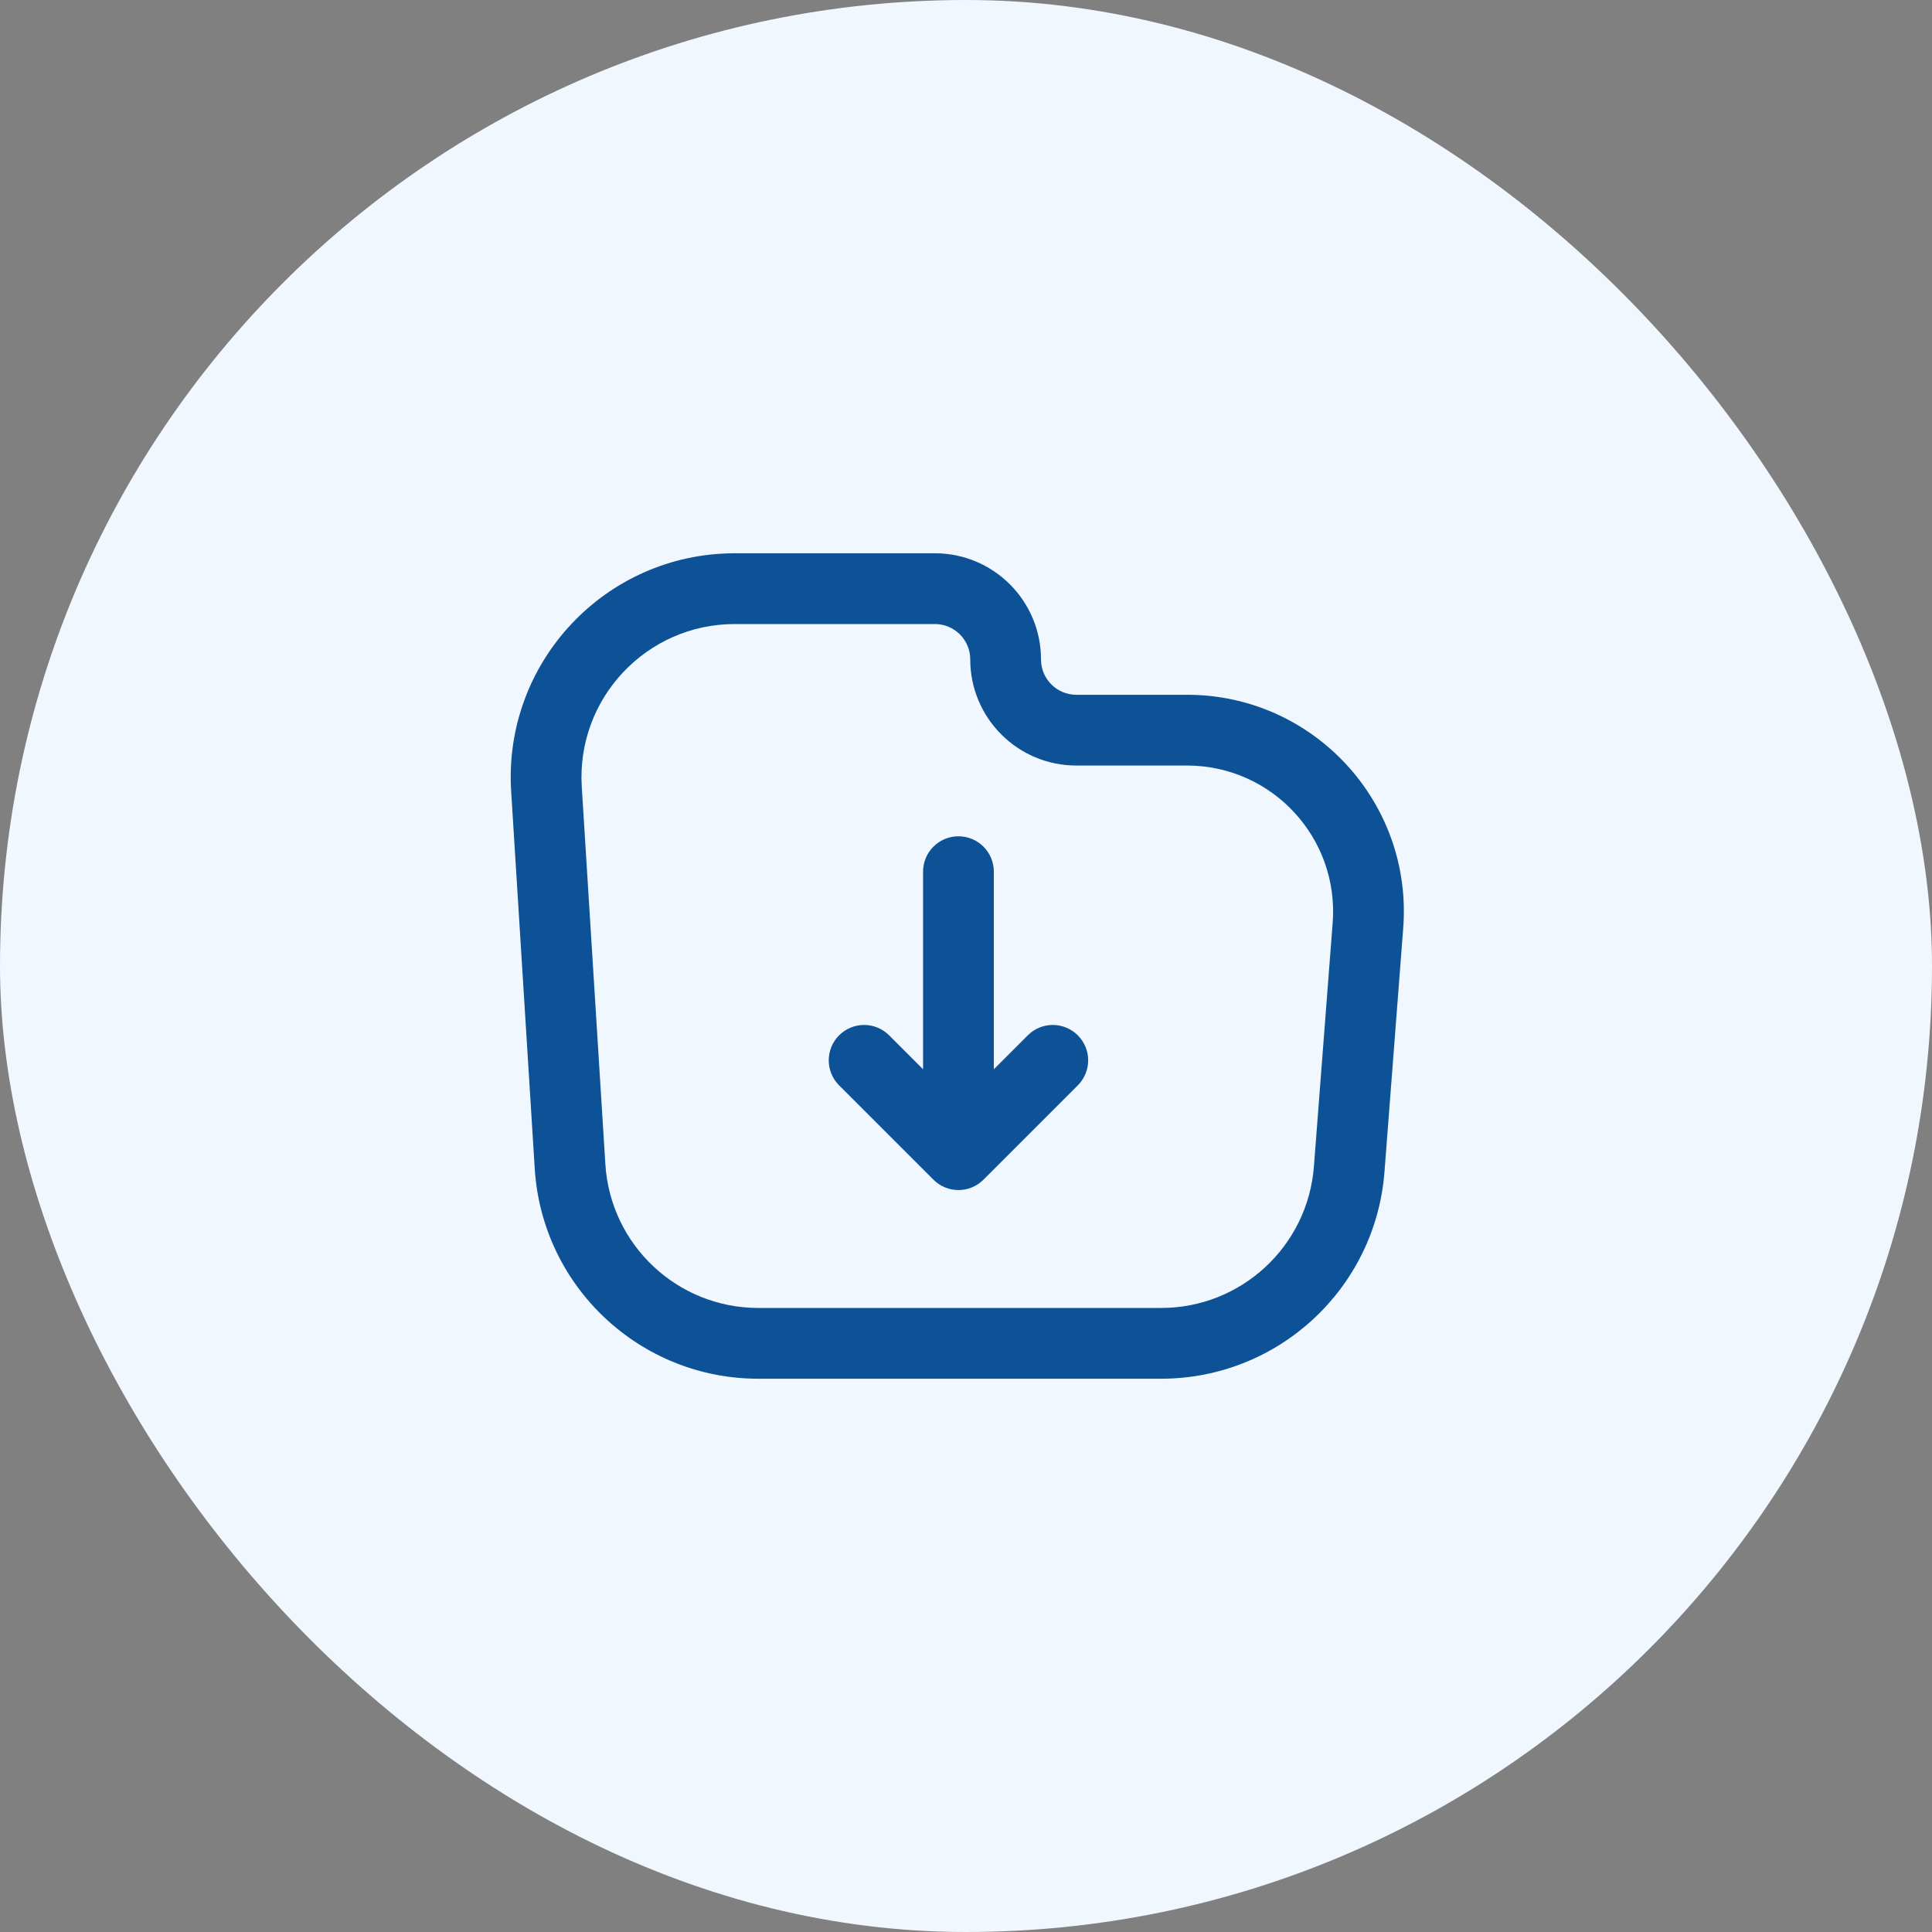
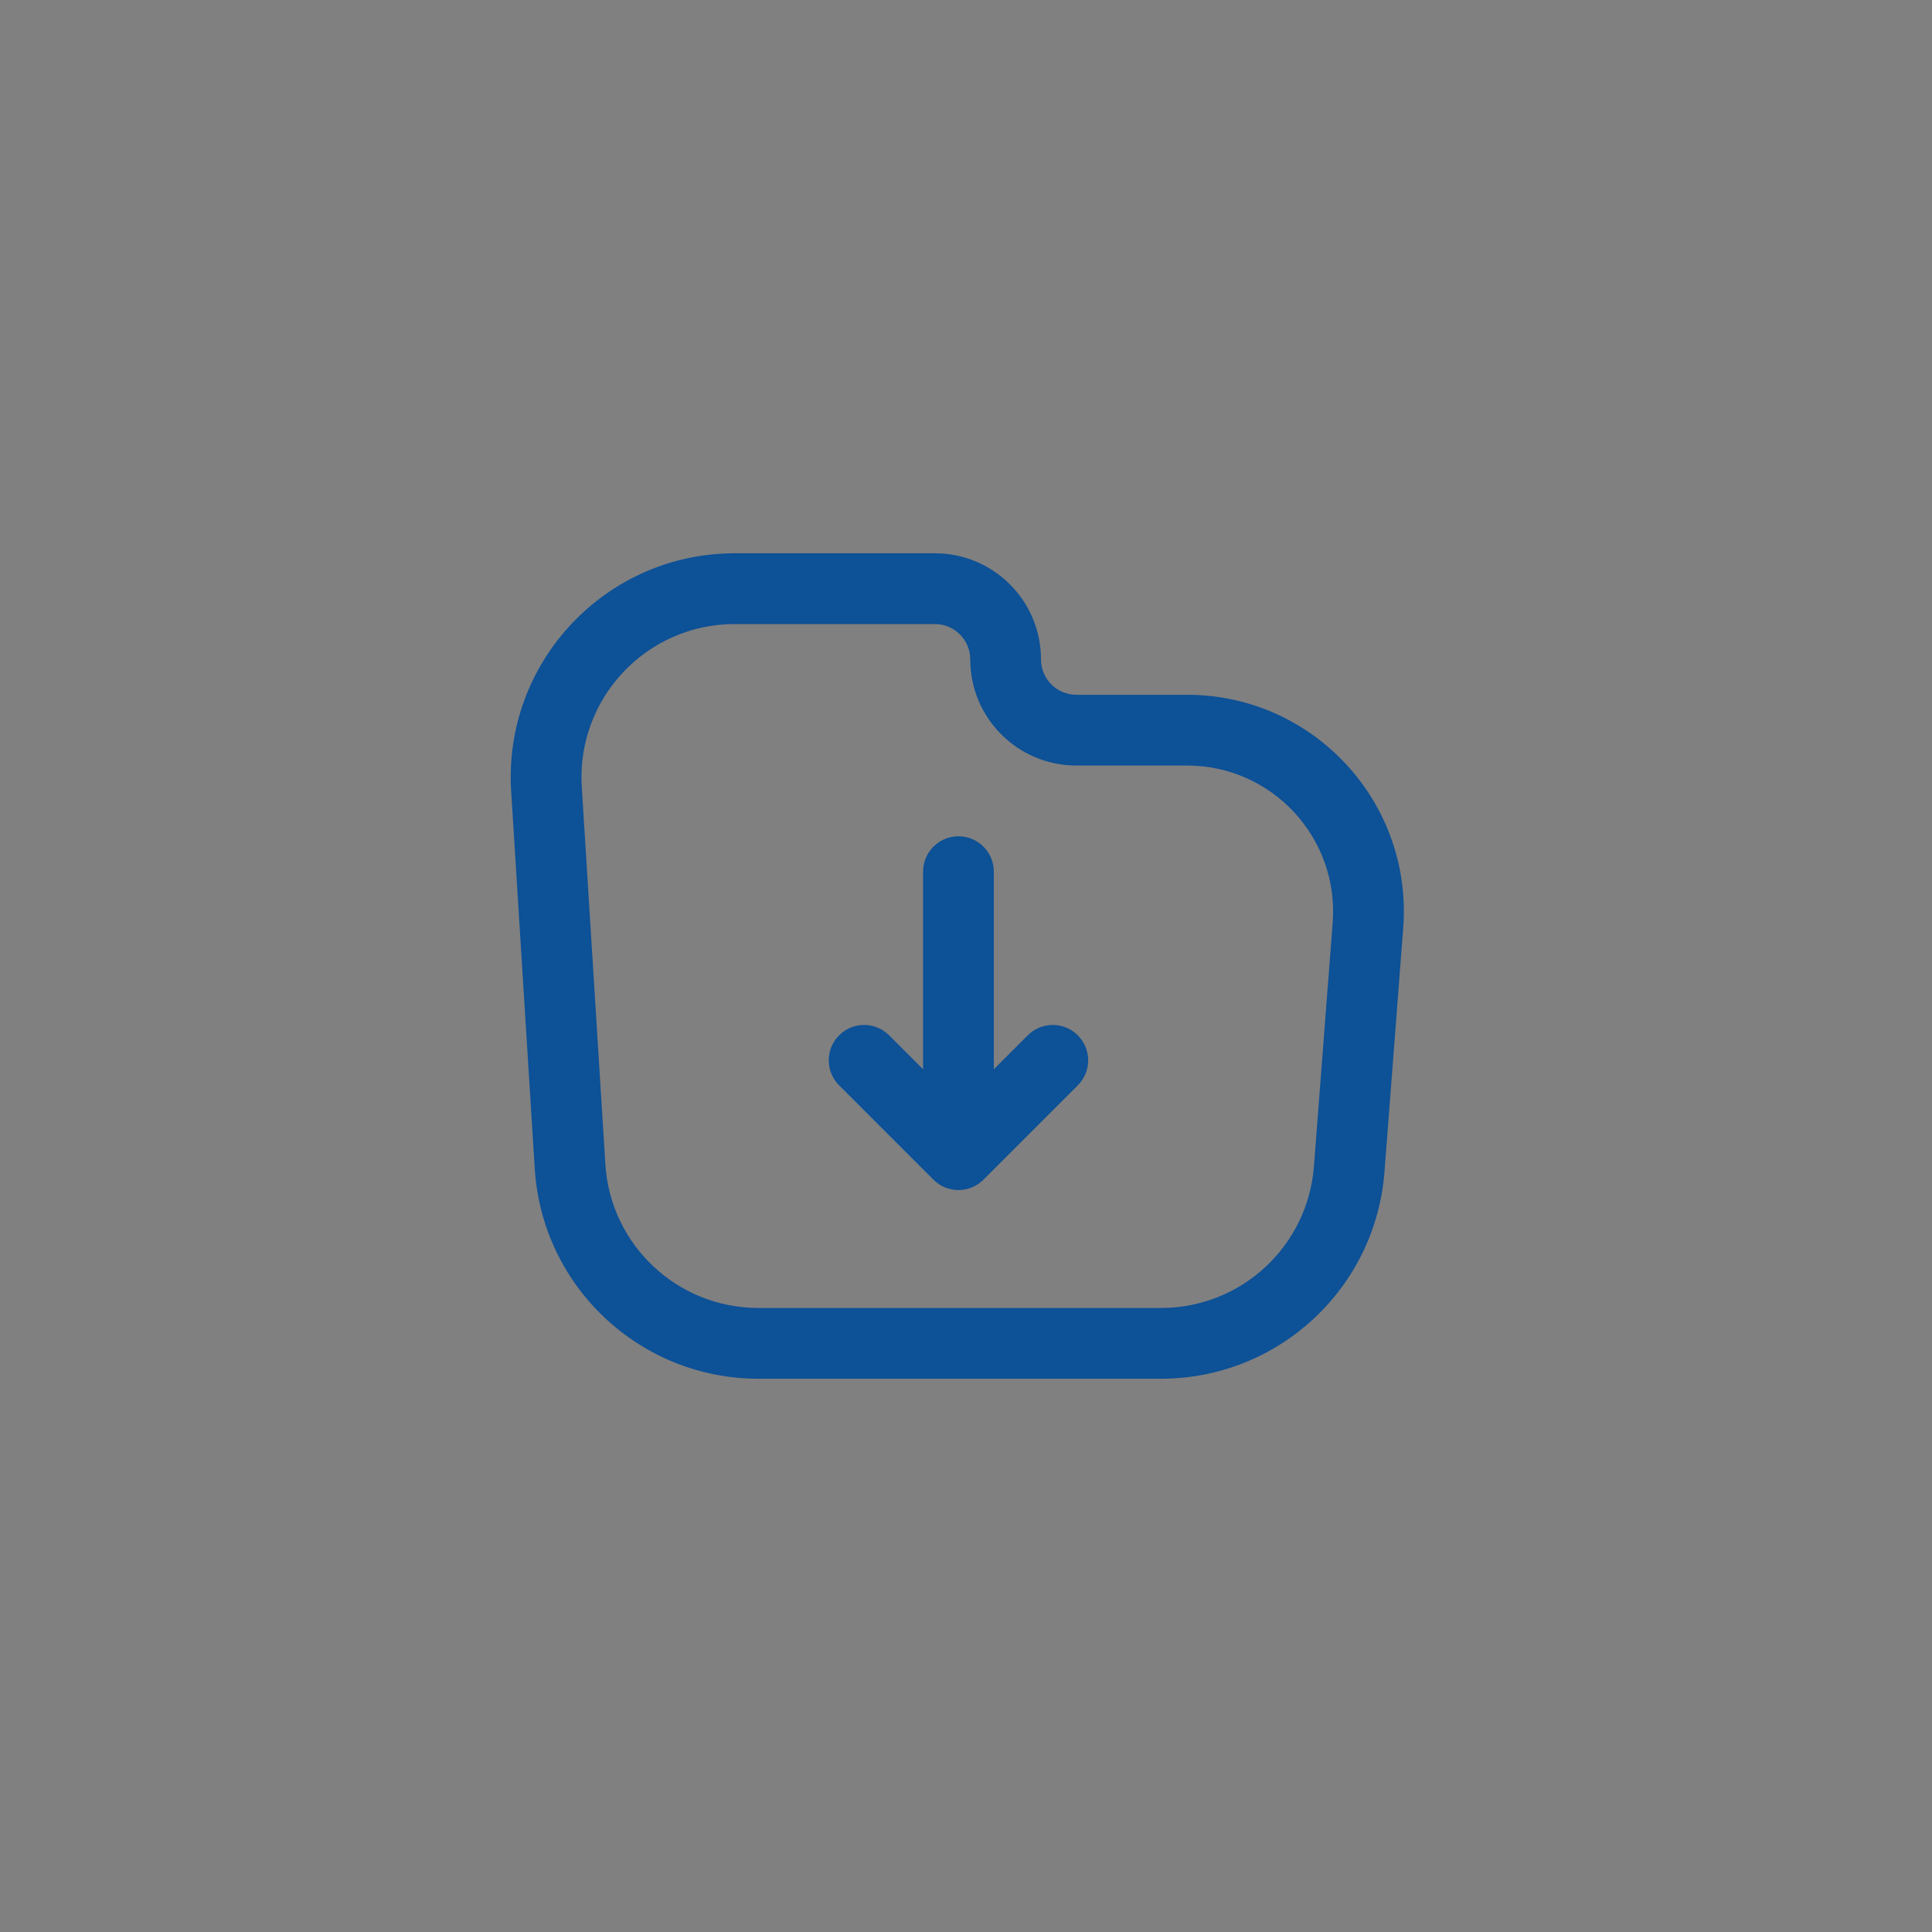
<svg xmlns="http://www.w3.org/2000/svg" width="128" height="128" viewBox="0 0 128 128" fill="none">
  <rect x="0" y="0" width="128" height="128" fill="#808080" stroke="none" />
-   <rect width="128" height="128" rx="64" fill="#F1F7FE" />
  <path d="M65.844 57.75C65.844 56.456 64.795 55.406 63.5 55.406C62.206 55.406 61.156 56.456 61.156 57.75V70.842L58.907 68.593C57.992 67.677 56.508 67.677 55.593 68.593C54.678 69.508 54.678 70.992 55.593 71.907L61.843 78.157C62.758 79.073 64.242 79.073 65.157 78.157L71.407 71.907C72.323 70.992 72.323 69.508 71.407 68.593C70.492 67.677 69.008 67.677 68.093 68.593L65.844 70.842V57.75Z" fill="#0D5197" />
  <path fill-rule="evenodd" clip-rule="evenodd" d="M48.681 36.656C40.119 36.656 33.332 43.88 33.866 52.426L35.428 77.426C35.917 85.249 42.405 91.344 50.243 91.344H76.925C84.681 91.344 91.13 85.372 91.725 77.638L92.966 61.497C93.608 53.154 87.012 46.031 78.645 46.031H71.313C70.018 46.031 68.969 44.982 68.969 43.688C68.969 39.804 65.821 36.656 61.938 36.656H48.681ZM38.544 52.133C38.179 46.287 42.822 41.344 48.681 41.344H61.938C63.232 41.344 64.281 42.393 64.281 43.688C64.281 47.571 67.429 50.719 71.313 50.719H78.645C84.281 50.719 88.725 55.517 88.293 61.137L87.051 77.279C86.644 82.57 82.232 86.656 76.925 86.656H50.243C44.88 86.656 40.441 82.486 40.107 77.133L38.544 52.133Z" fill="#0D5197" />
</svg>